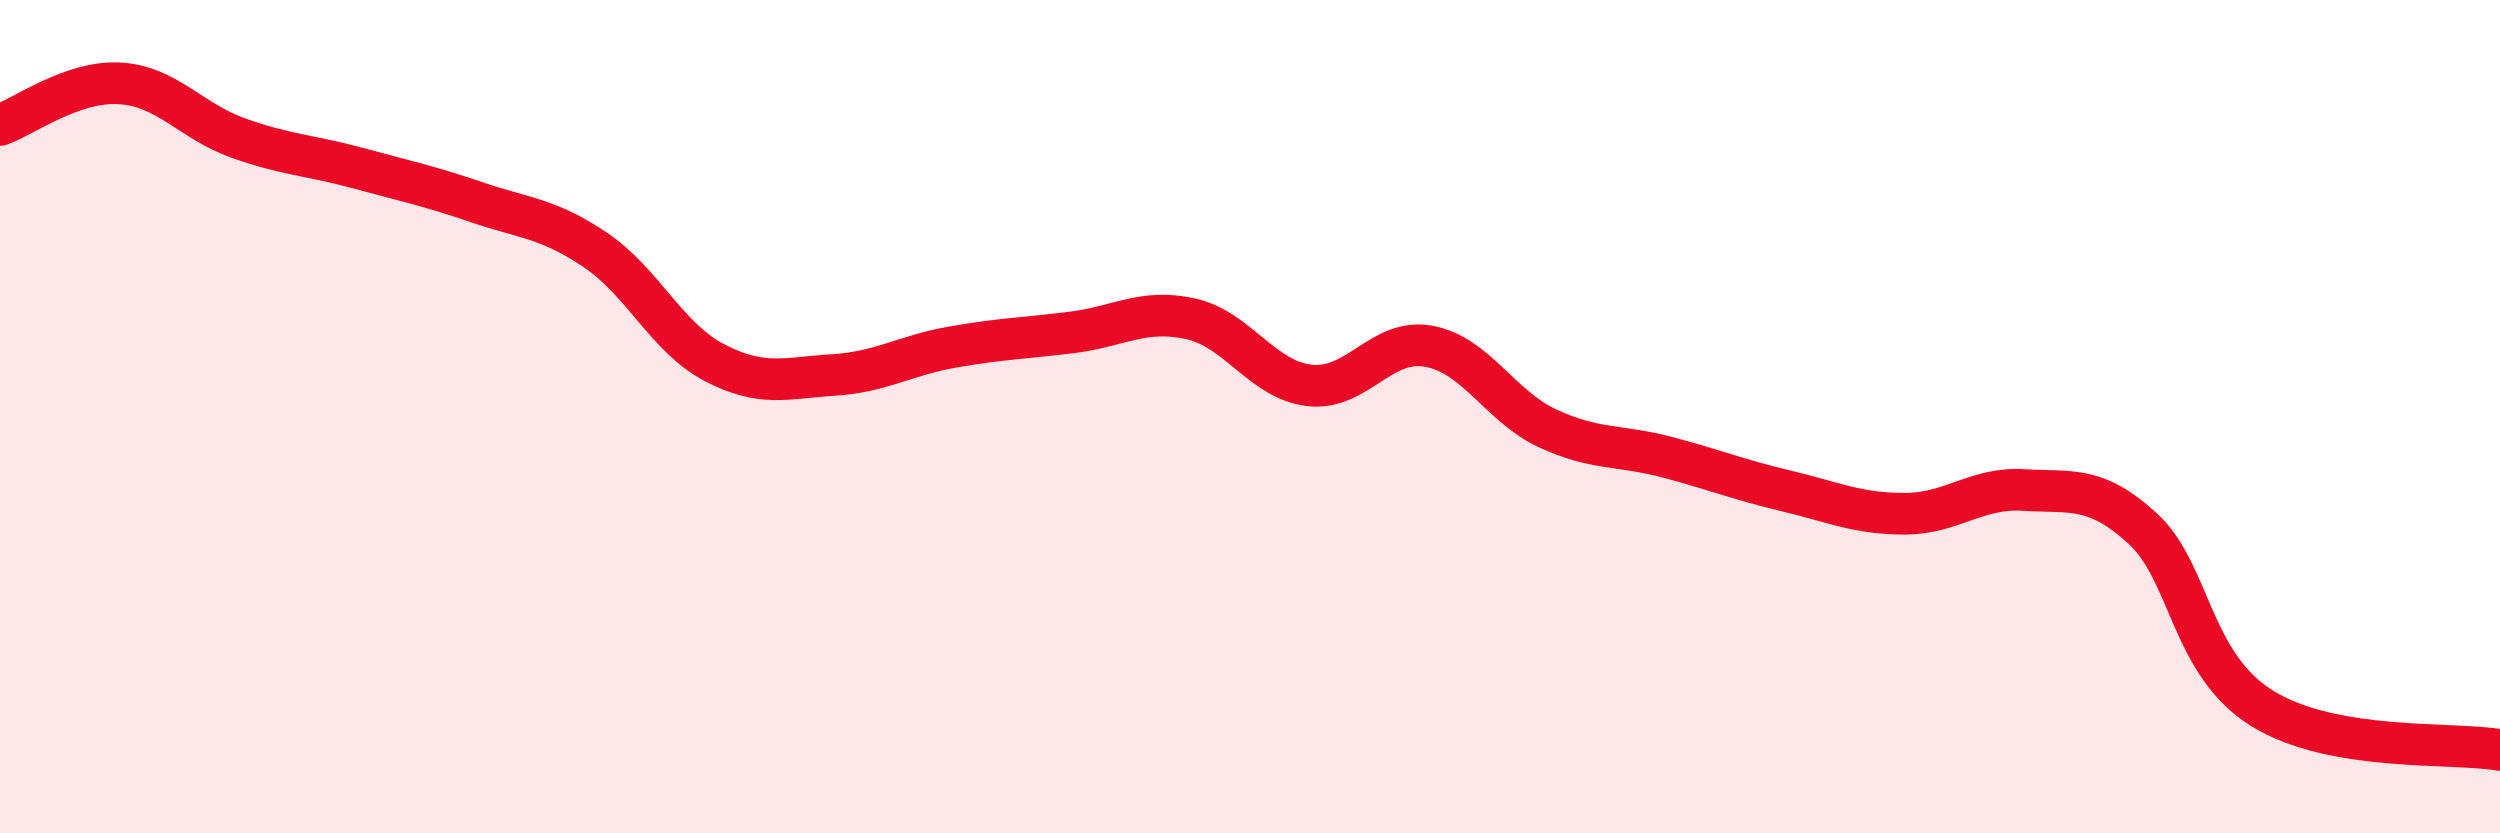
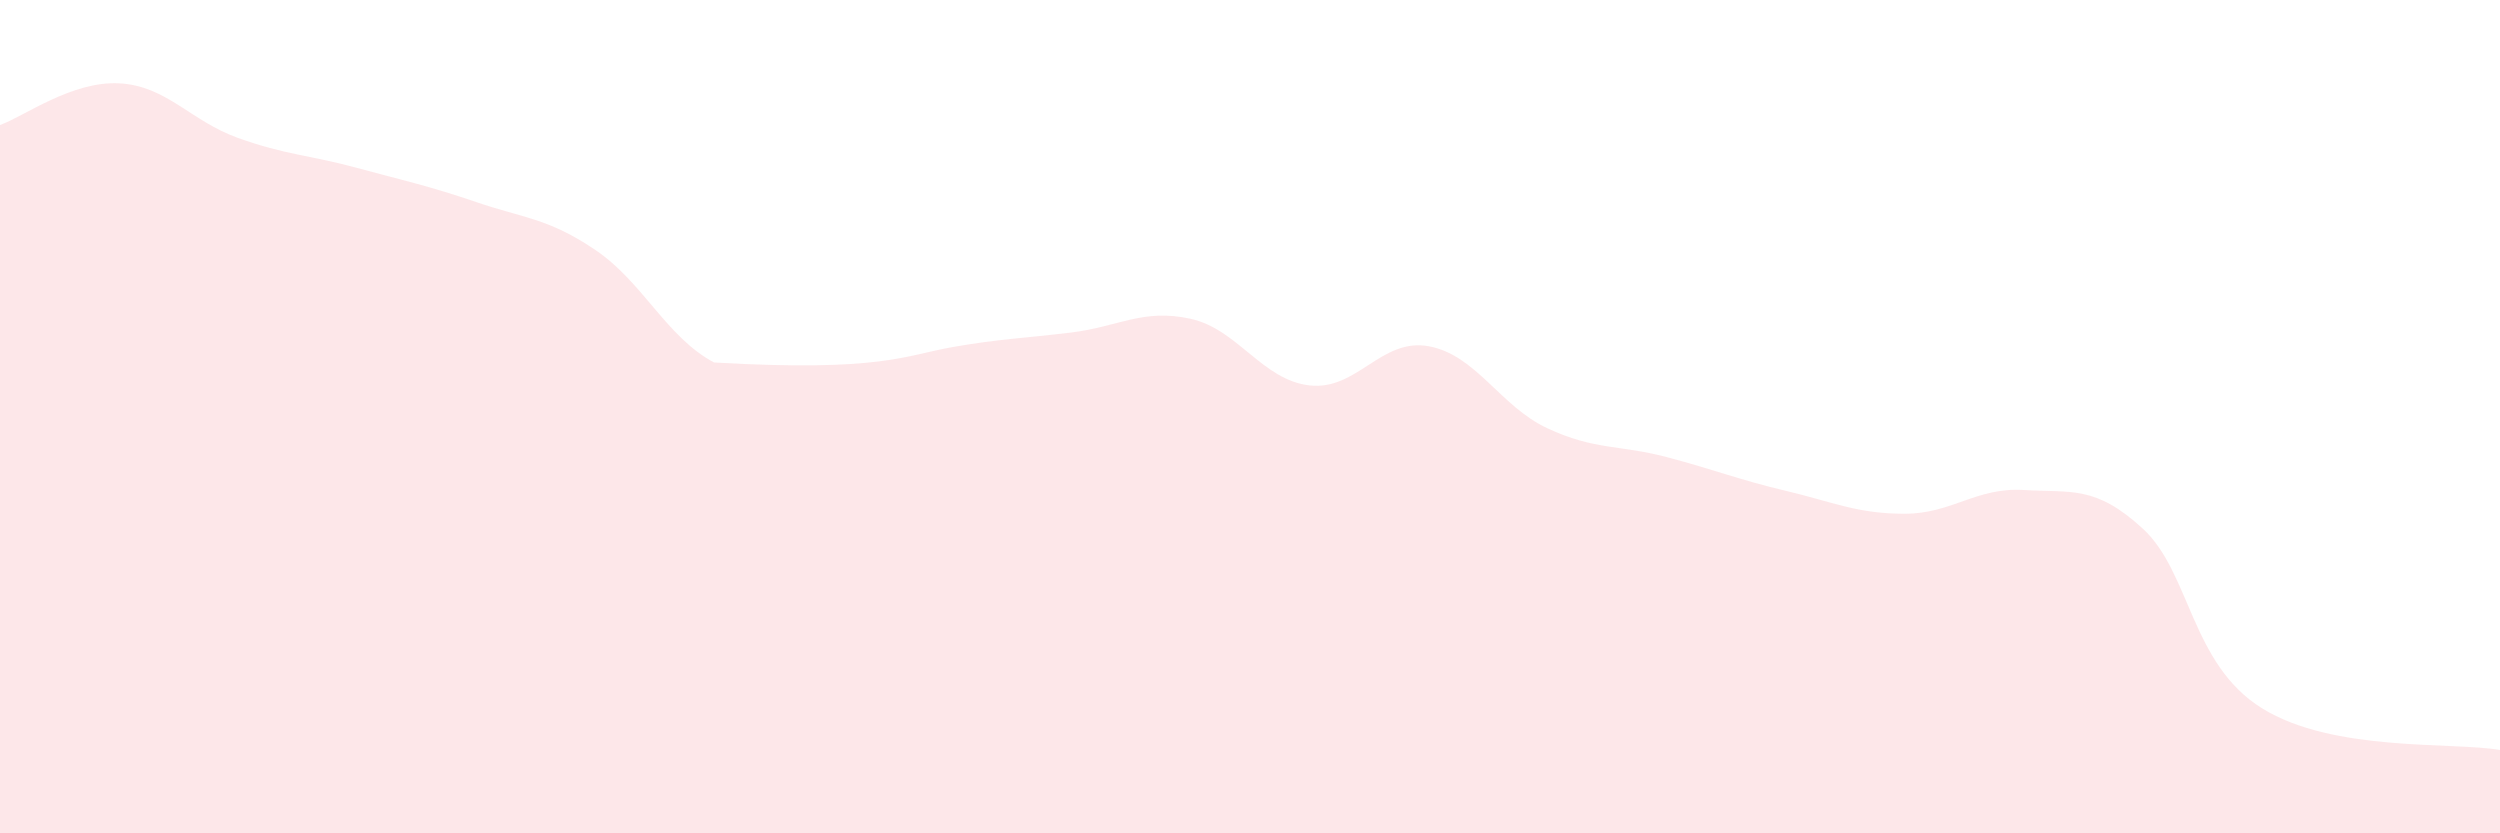
<svg xmlns="http://www.w3.org/2000/svg" width="60" height="20" viewBox="0 0 60 20">
-   <path d="M 0,3 C 0.57,2.8 1.72,1.94 2.86,2 C 4,2.06 4.57,2.9 5.71,3.31 C 6.85,3.72 7.43,3.72 8.57,4.03 C 9.71,4.34 10.29,4.46 11.43,4.85 C 12.57,5.24 13.15,5.23 14.29,6 C 15.43,6.77 16,8.1 17.14,8.7 C 18.28,9.3 18.86,9.07 20,9 C 21.14,8.93 21.72,8.53 22.86,8.33 C 24,8.13 24.57,8.12 25.71,7.98 C 26.85,7.84 27.43,7.4 28.57,7.65 C 29.71,7.9 30.29,9.12 31.43,9.25 C 32.57,9.38 33.15,8.1 34.29,8.31 C 35.43,8.52 36,9.75 37.14,10.28 C 38.28,10.81 38.86,10.67 40,10.97 C 41.14,11.27 41.72,11.51 42.86,11.78 C 44,12.05 44.57,12.33 45.71,12.33 C 46.85,12.33 47.43,11.69 48.57,11.76 C 49.71,11.83 50.29,11.64 51.43,12.69 C 52.57,13.74 52.58,15.94 54.29,17 C 56,18.06 58.86,17.8 60,18L60 20L0 20Z" fill="#EB0A25" opacity="0.1" stroke-linecap="round" stroke-linejoin="round" />
-   <path d="M 0,3 C 0.57,2.8 1.72,1.94 2.86,2 C 4,2.06 4.57,2.9 5.71,3.31 C 6.85,3.72 7.43,3.72 8.57,4.03 C 9.71,4.34 10.29,4.46 11.43,4.85 C 12.57,5.24 13.15,5.23 14.29,6 C 15.43,6.77 16,8.1 17.14,8.7 C 18.28,9.3 18.86,9.07 20,9 C 21.14,8.93 21.72,8.53 22.86,8.33 C 24,8.13 24.57,8.12 25.71,7.98 C 26.85,7.84 27.43,7.4 28.57,7.65 C 29.71,7.9 30.29,9.12 31.43,9.25 C 32.57,9.38 33.15,8.1 34.29,8.31 C 35.43,8.52 36,9.75 37.14,10.28 C 38.28,10.81 38.86,10.67 40,10.97 C 41.14,11.27 41.72,11.51 42.86,11.78 C 44,12.05 44.57,12.33 45.71,12.33 C 46.85,12.33 47.43,11.69 48.57,11.76 C 49.71,11.83 50.29,11.64 51.43,12.69 C 52.57,13.74 52.58,15.94 54.29,17 C 56,18.06 58.86,17.8 60,18" stroke="#EB0A25" stroke-width="1" fill="none" stroke-linecap="round" stroke-linejoin="round" />
+   <path d="M 0,3 C 0.57,2.8 1.72,1.94 2.86,2 C 4,2.06 4.57,2.9 5.71,3.31 C 6.85,3.72 7.43,3.72 8.57,4.03 C 9.71,4.34 10.29,4.46 11.43,4.85 C 12.57,5.24 13.15,5.23 14.29,6 C 15.43,6.77 16,8.1 17.14,8.7 C 21.14,8.93 21.72,8.53 22.86,8.33 C 24,8.13 24.57,8.12 25.71,7.98 C 26.85,7.84 27.43,7.4 28.57,7.65 C 29.71,7.9 30.29,9.12 31.43,9.25 C 32.57,9.38 33.15,8.1 34.29,8.31 C 35.43,8.52 36,9.75 37.14,10.28 C 38.28,10.81 38.86,10.67 40,10.97 C 41.14,11.27 41.72,11.51 42.86,11.78 C 44,12.05 44.57,12.33 45.71,12.33 C 46.85,12.33 47.43,11.69 48.57,11.76 C 49.71,11.83 50.29,11.64 51.43,12.69 C 52.57,13.74 52.58,15.94 54.29,17 C 56,18.06 58.86,17.8 60,18L60 20L0 20Z" fill="#EB0A25" opacity="0.1" stroke-linecap="round" stroke-linejoin="round" />
</svg>